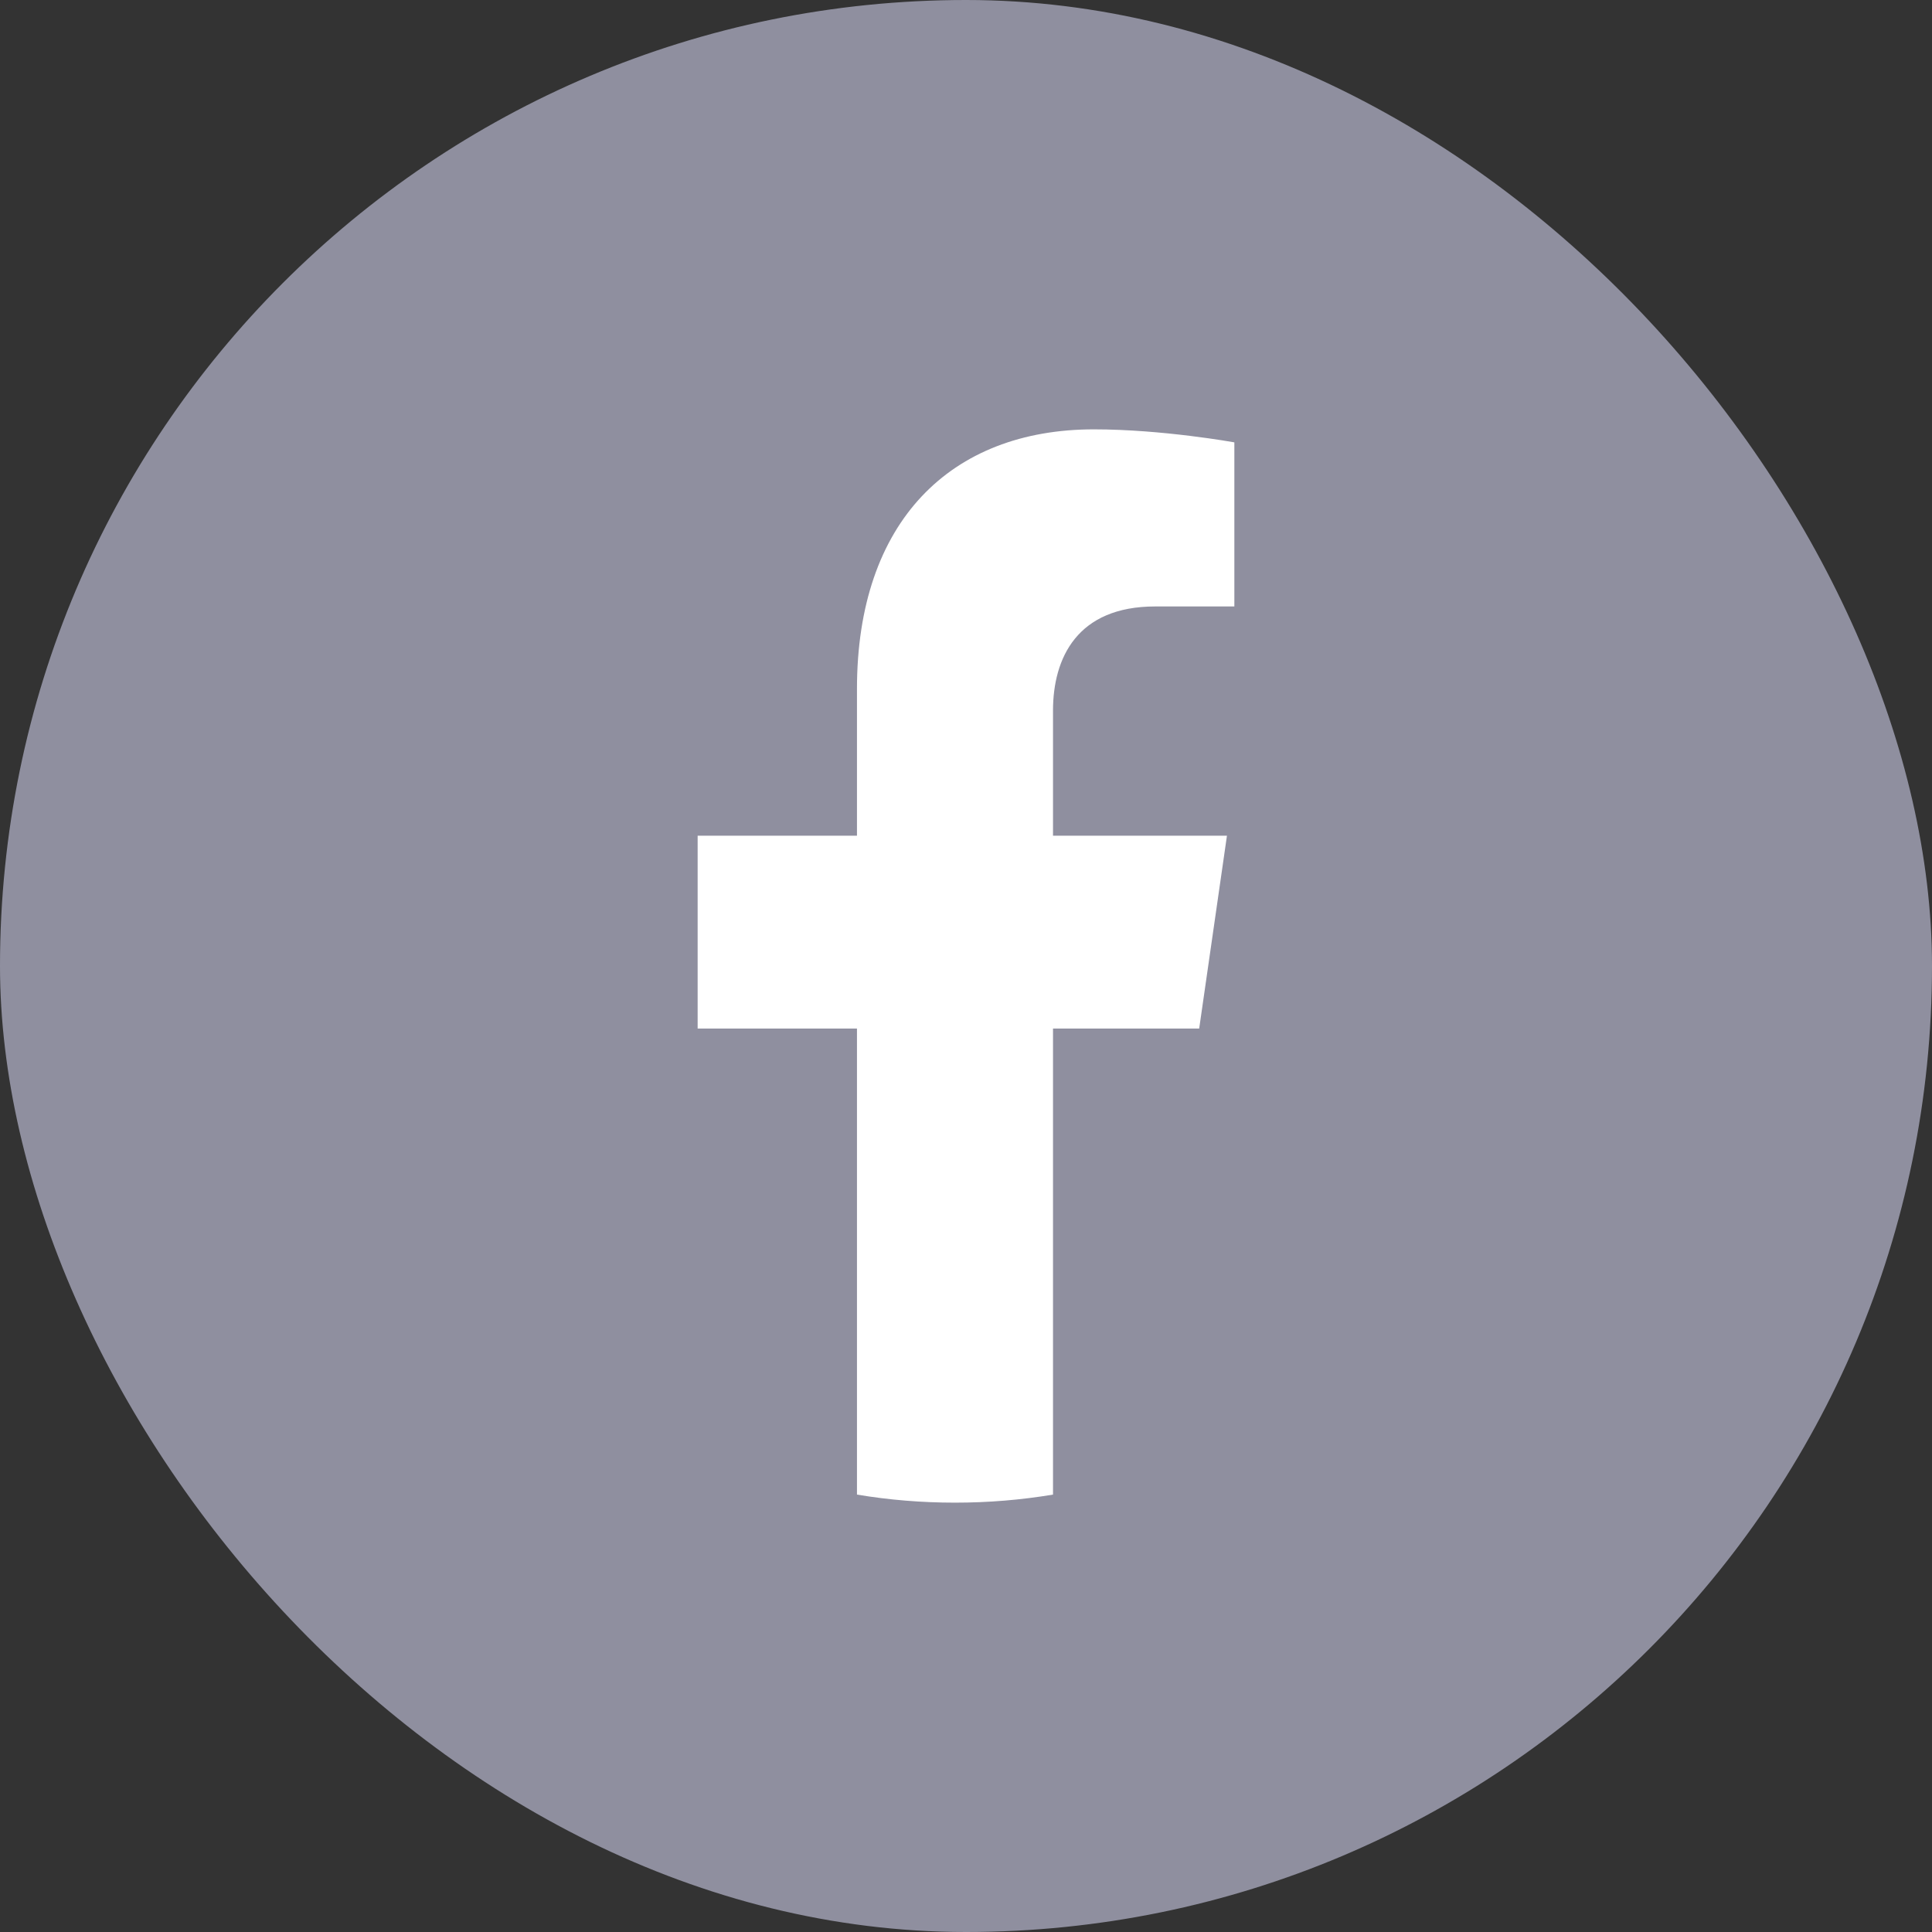
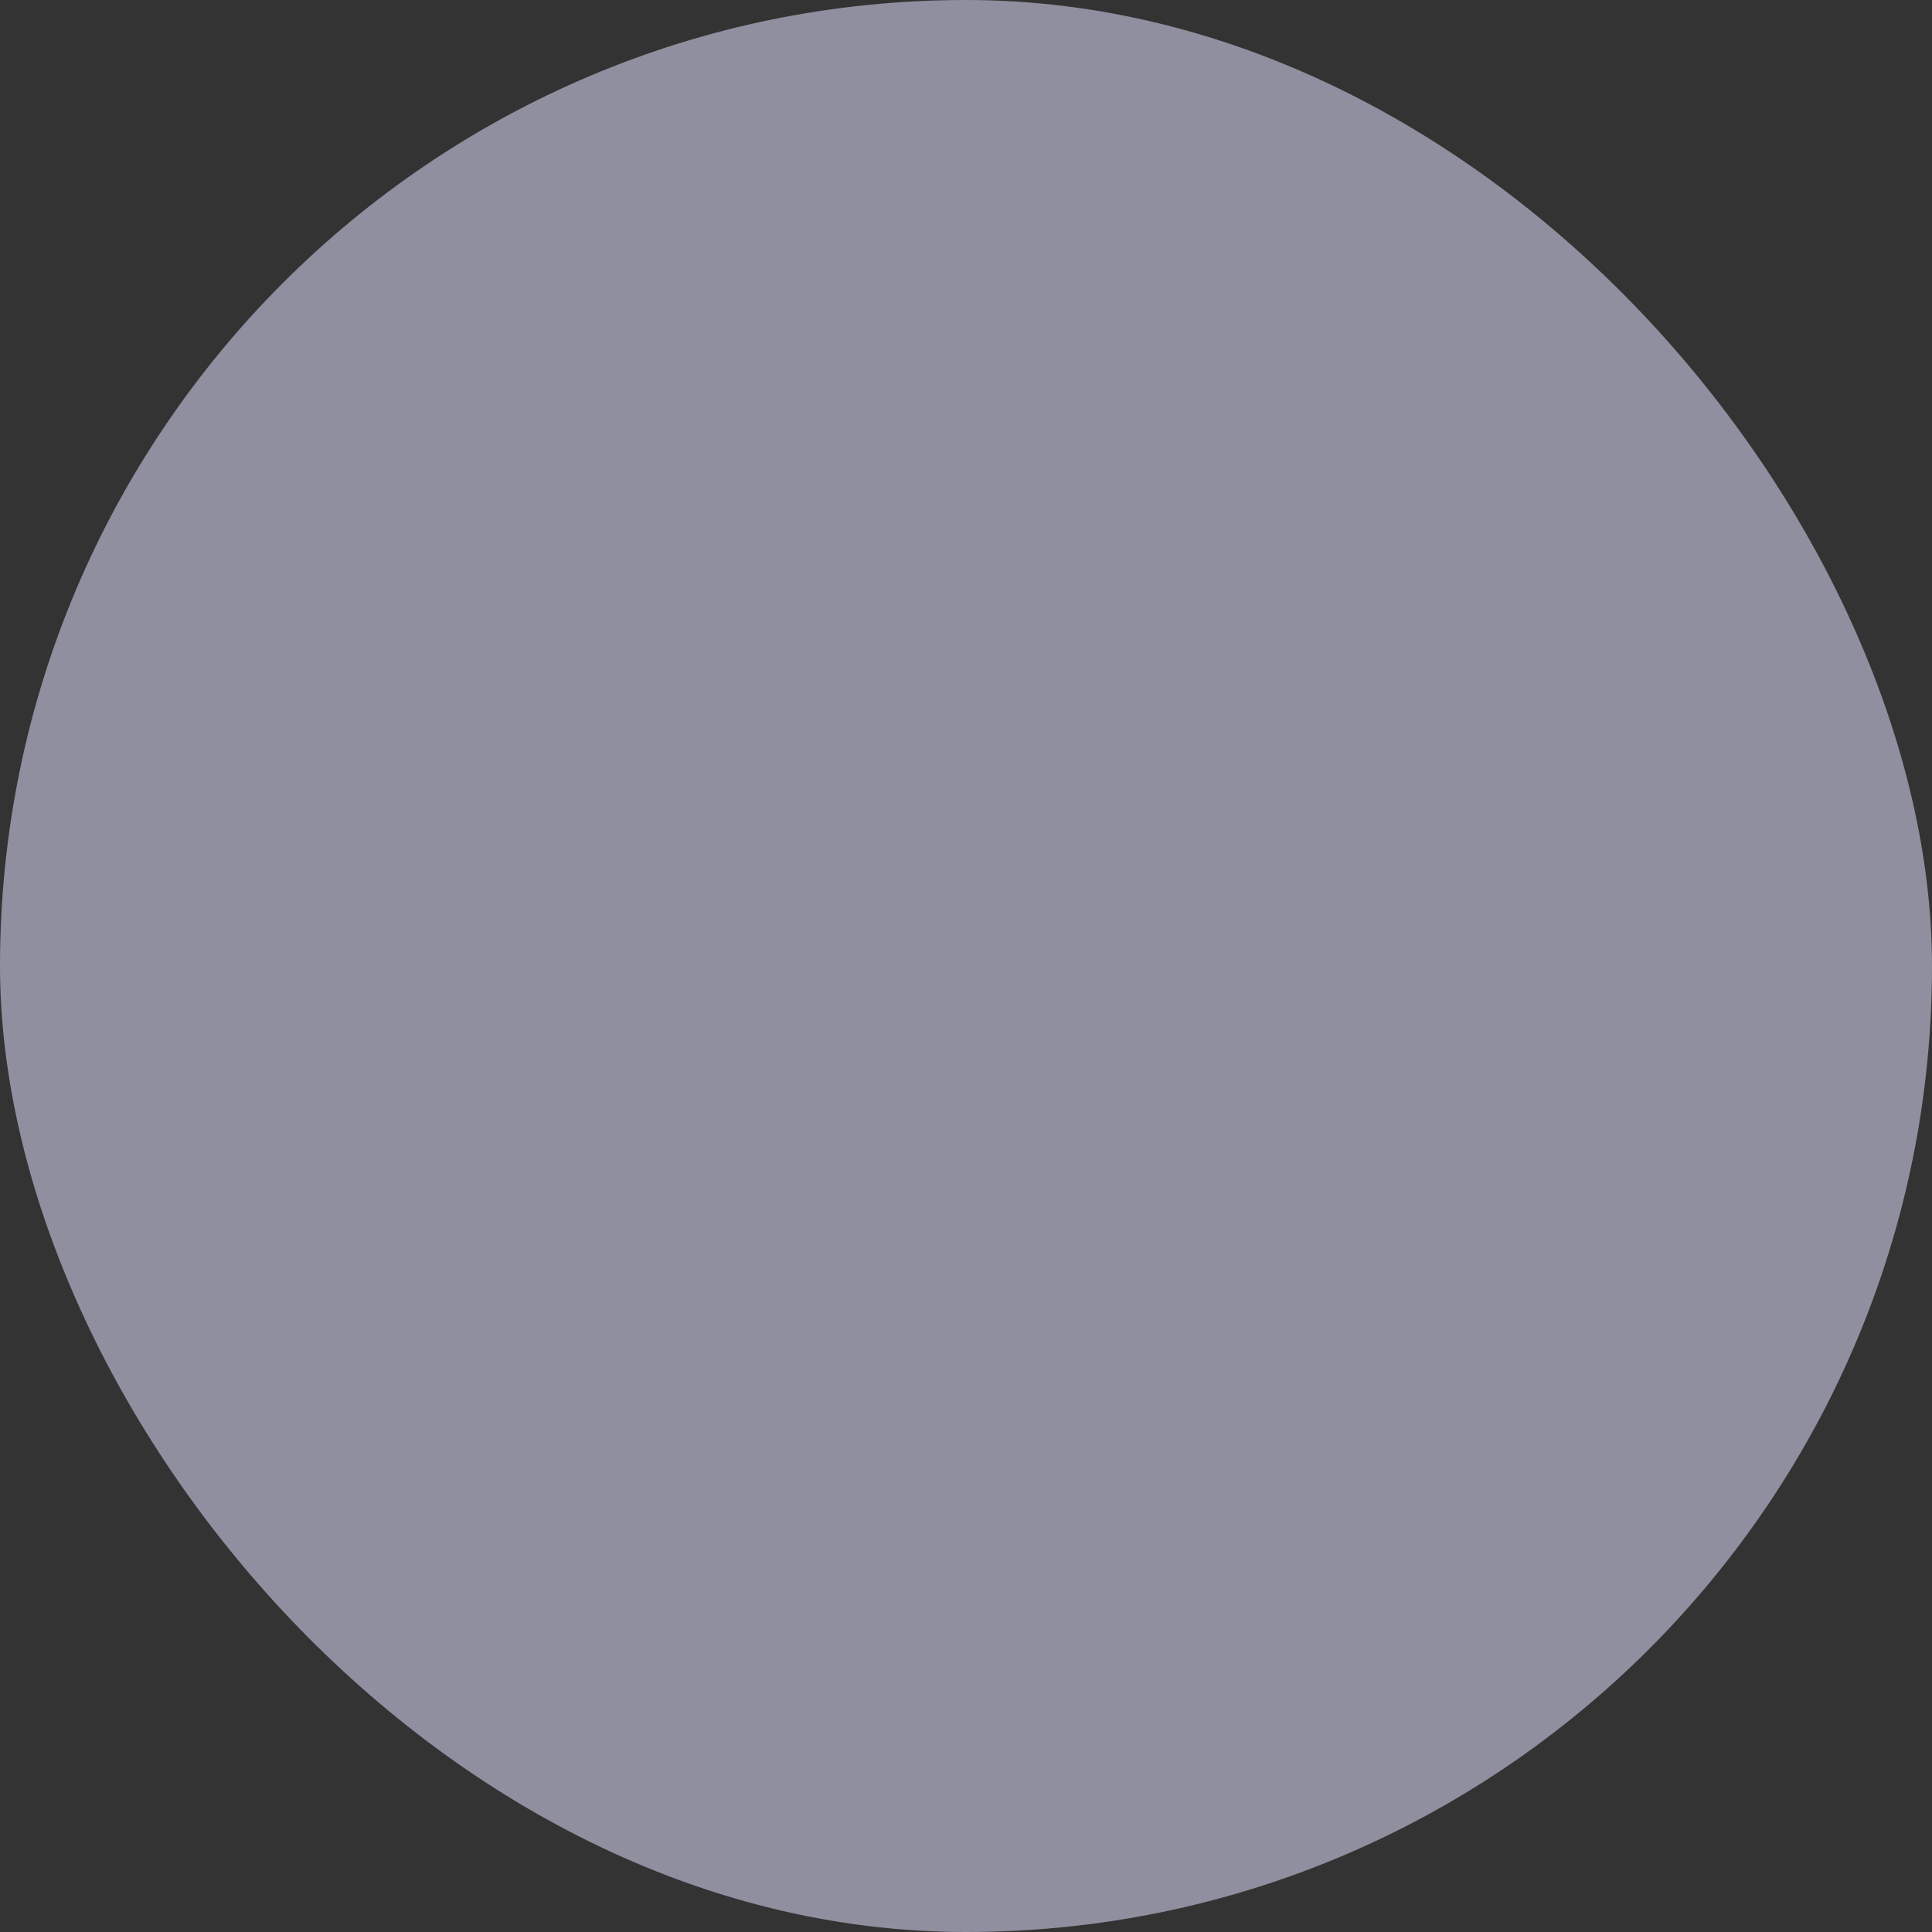
<svg xmlns="http://www.w3.org/2000/svg" width="30" height="30" viewBox="0 0 30 30" fill="none">
  <rect x="0" y="0" width="30" height="30" fill="#333333" stroke="none" />
  <rect x="-3.05176e-05" width="30" height="30" rx="15" fill="#8F8F9F" />
-   <path d="M18.621 15.971L19.052 12.977H16.351V11.036C16.351 10.216 16.727 9.417 17.938 9.417H19.167V6.869C19.167 6.869 18.052 6.667 16.986 6.667C14.76 6.667 13.307 8.101 13.307 10.696V12.977H10.833V15.971H13.307V23.208C13.803 23.291 14.311 23.333 14.829 23.333C15.346 23.333 15.854 23.291 16.351 23.208V15.971H18.621Z" fill="white" />
</svg>